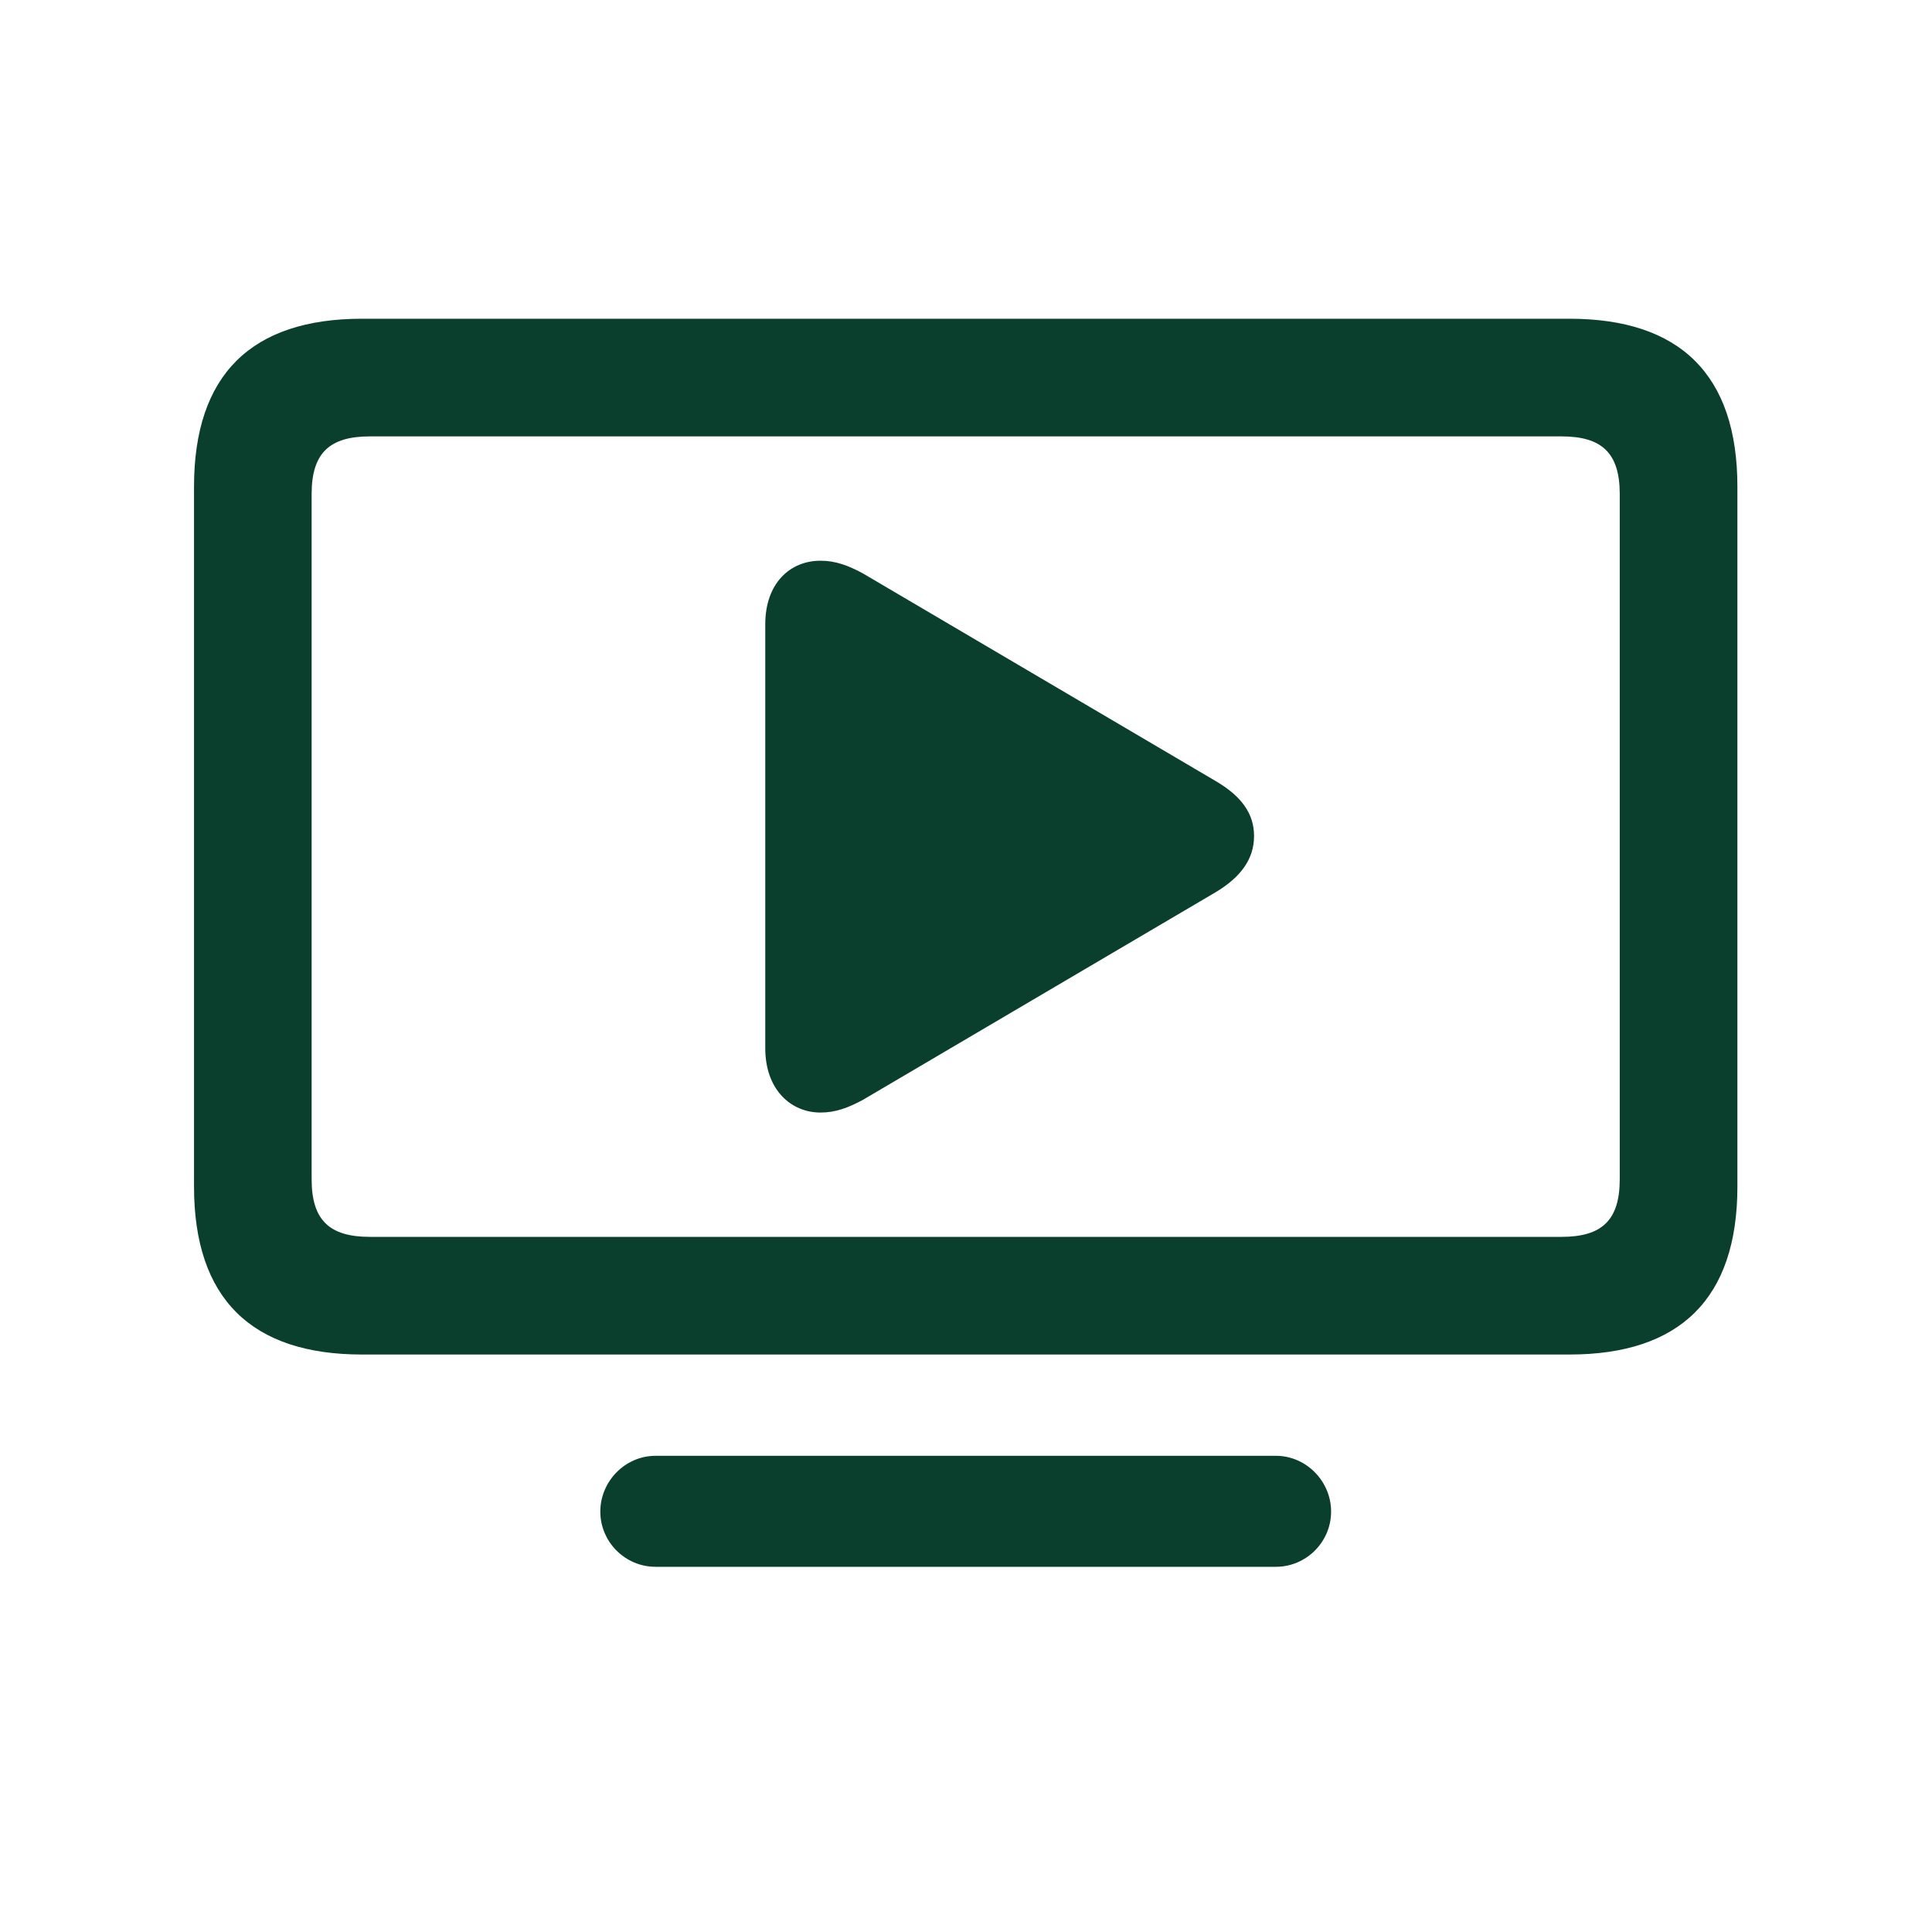
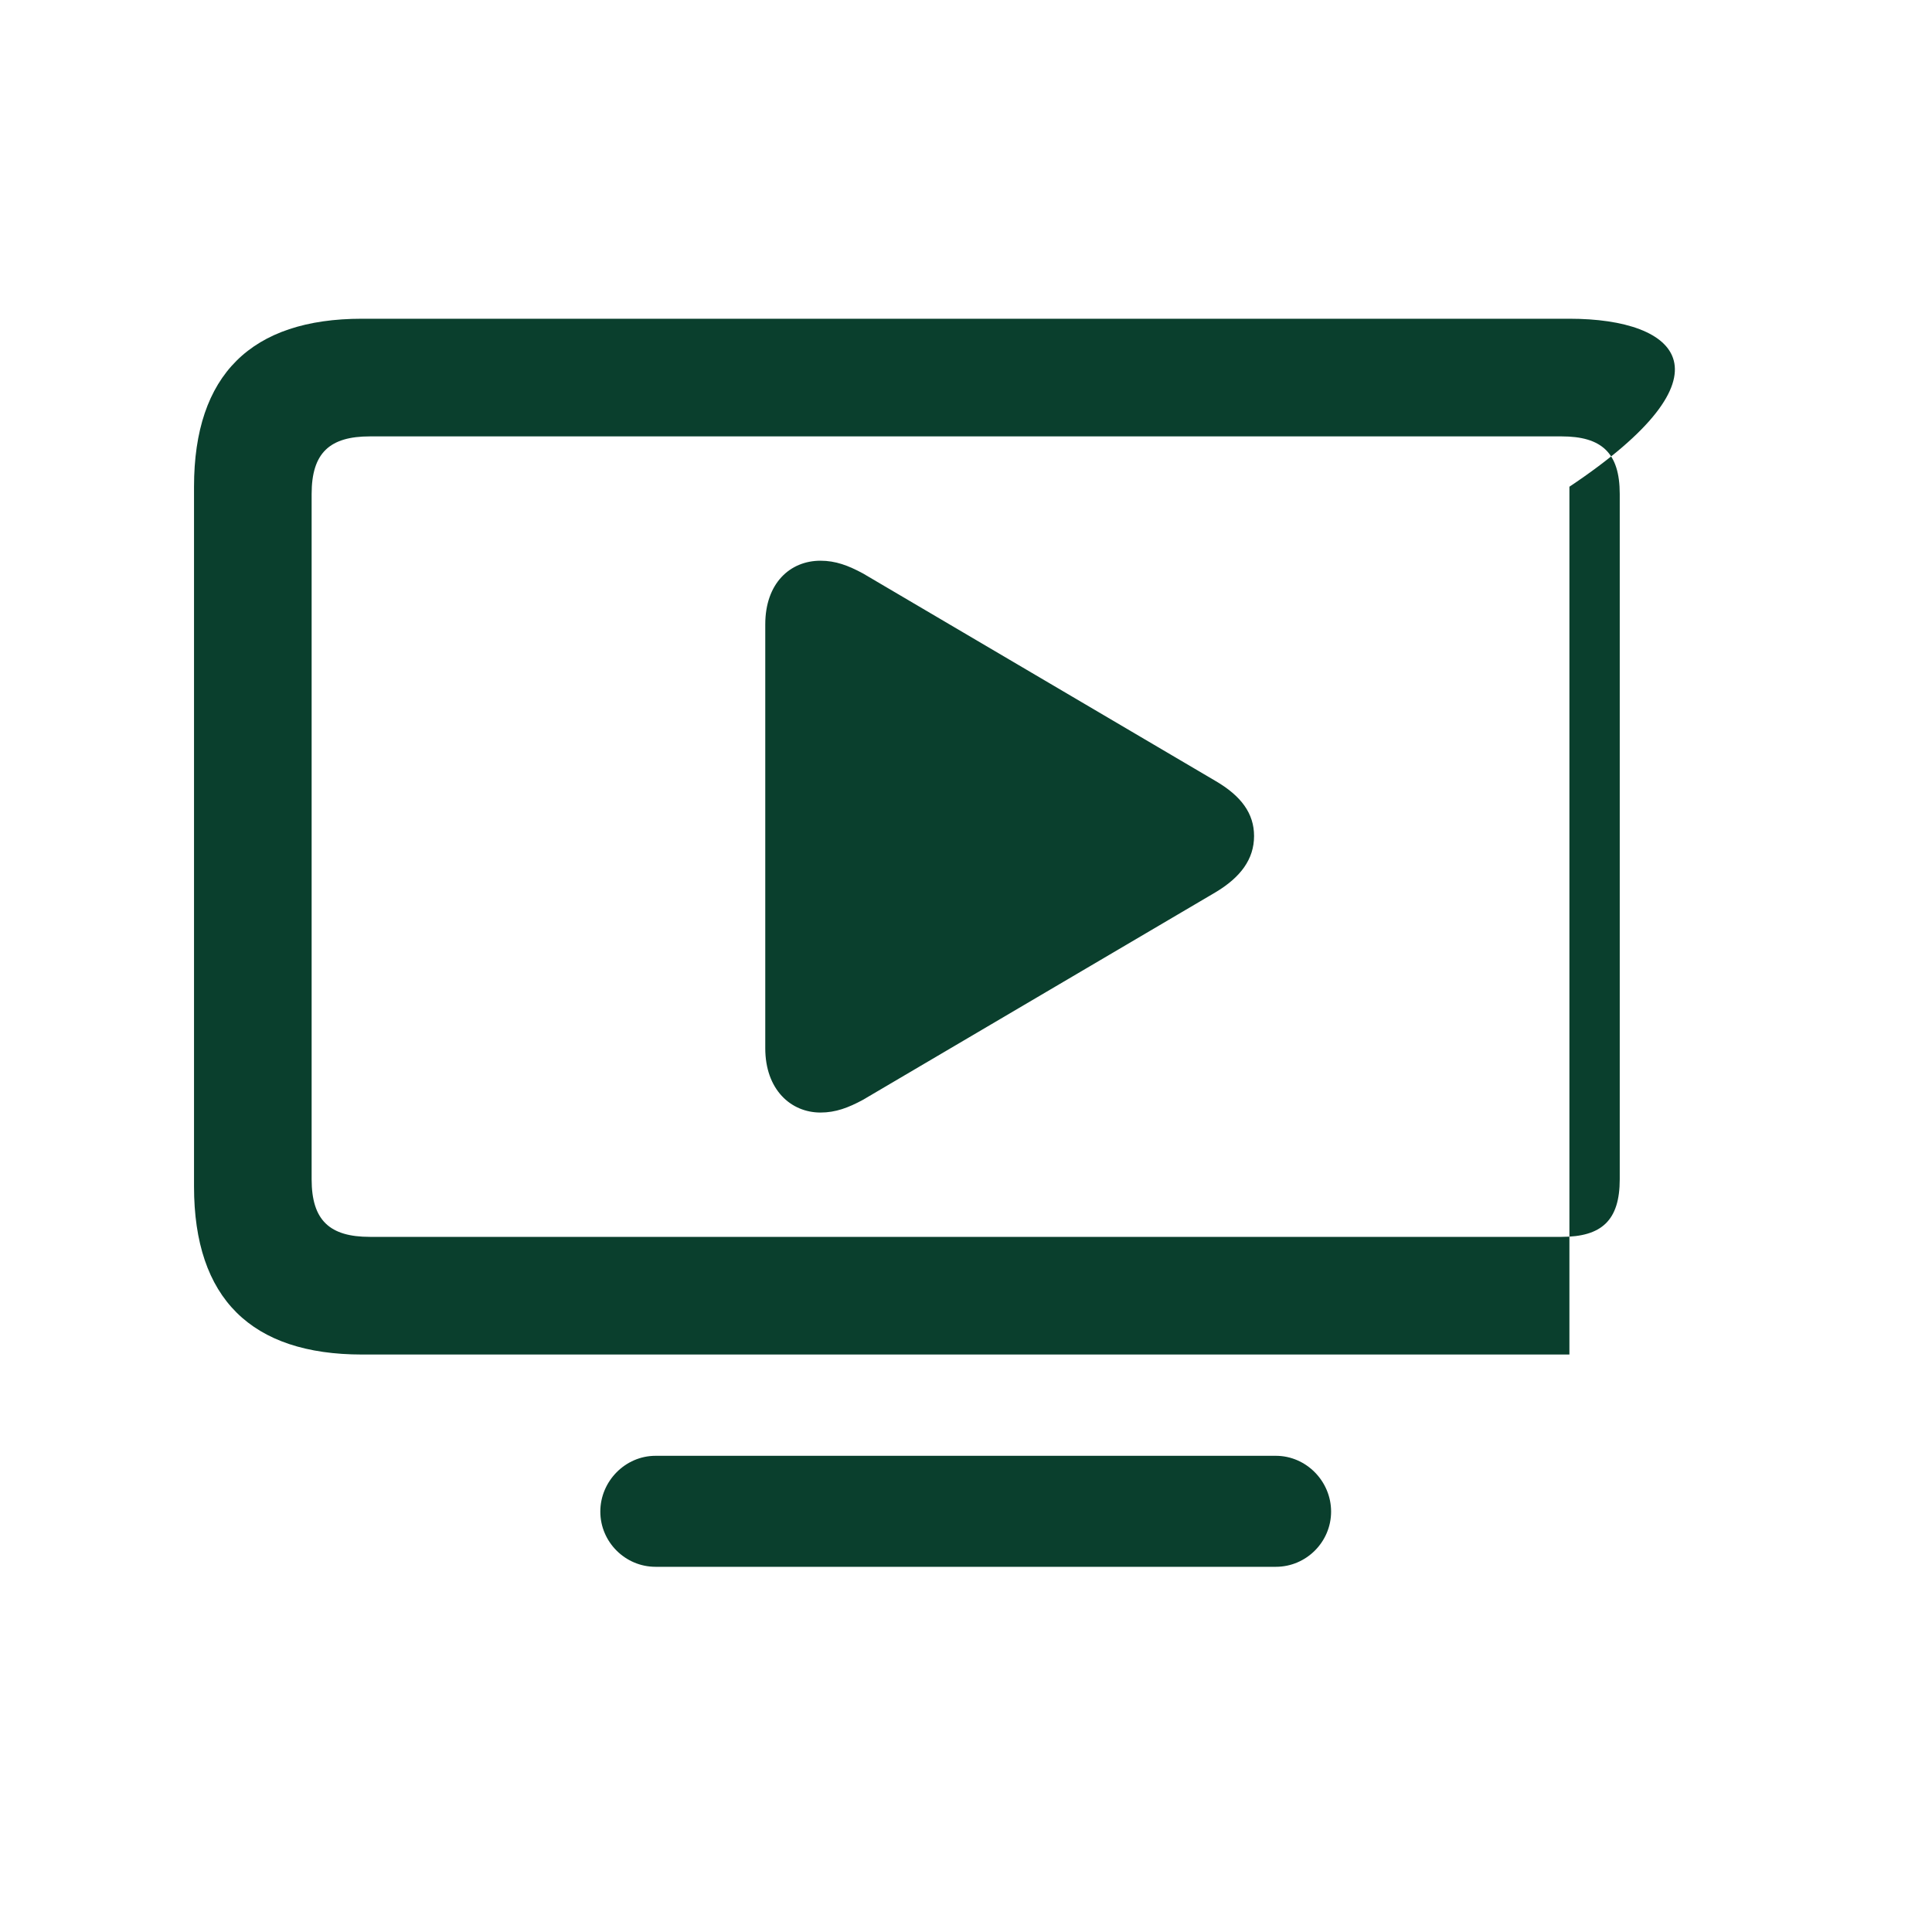
<svg xmlns="http://www.w3.org/2000/svg" width="40" height="40" viewBox="0 0 40 40" fill="none">
-   <path d="M7.495 28.044H32.493C34.778 28.044 35.971 26.889 35.971 24.566V10.077C35.971 7.754 34.778 6.599 32.493 6.599H7.495C5.209 6.599 4.017 7.754 4.017 10.077V24.566C4.017 26.889 5.209 28.044 7.495 28.044ZM7.658 25.608C6.829 25.608 6.452 25.269 6.452 24.416V10.227C6.452 9.374 6.829 9.035 7.658 9.035H32.33C33.159 9.035 33.535 9.374 33.535 10.227V24.416C33.535 25.269 33.159 25.608 32.33 25.608H7.658ZM16.987 23.034C17.301 23.034 17.564 22.934 17.866 22.771L25.161 18.477C25.688 18.163 25.964 17.786 25.964 17.309C25.964 16.844 25.701 16.48 25.161 16.166L17.866 11.872C17.564 11.709 17.301 11.609 16.987 11.609C16.359 11.609 15.844 12.073 15.844 12.927V21.703C15.844 22.557 16.372 23.034 16.987 23.034ZM13.572 32.439H26.416C27.044 32.439 27.559 31.924 27.559 31.296C27.559 30.668 27.044 30.141 26.416 30.141H13.572C12.944 30.141 12.429 30.668 12.429 31.296C12.429 31.924 12.944 32.439 13.572 32.439Z" fill="#0A3F2D" />
+   <path d="M7.495 28.044H32.493V10.077C35.971 7.754 34.778 6.599 32.493 6.599H7.495C5.209 6.599 4.017 7.754 4.017 10.077V24.566C4.017 26.889 5.209 28.044 7.495 28.044ZM7.658 25.608C6.829 25.608 6.452 25.269 6.452 24.416V10.227C6.452 9.374 6.829 9.035 7.658 9.035H32.33C33.159 9.035 33.535 9.374 33.535 10.227V24.416C33.535 25.269 33.159 25.608 32.33 25.608H7.658ZM16.987 23.034C17.301 23.034 17.564 22.934 17.866 22.771L25.161 18.477C25.688 18.163 25.964 17.786 25.964 17.309C25.964 16.844 25.701 16.48 25.161 16.166L17.866 11.872C17.564 11.709 17.301 11.609 16.987 11.609C16.359 11.609 15.844 12.073 15.844 12.927V21.703C15.844 22.557 16.372 23.034 16.987 23.034ZM13.572 32.439H26.416C27.044 32.439 27.559 31.924 27.559 31.296C27.559 30.668 27.044 30.141 26.416 30.141H13.572C12.944 30.141 12.429 30.668 12.429 31.296C12.429 31.924 12.944 32.439 13.572 32.439Z" fill="#0A3F2D" />
</svg>